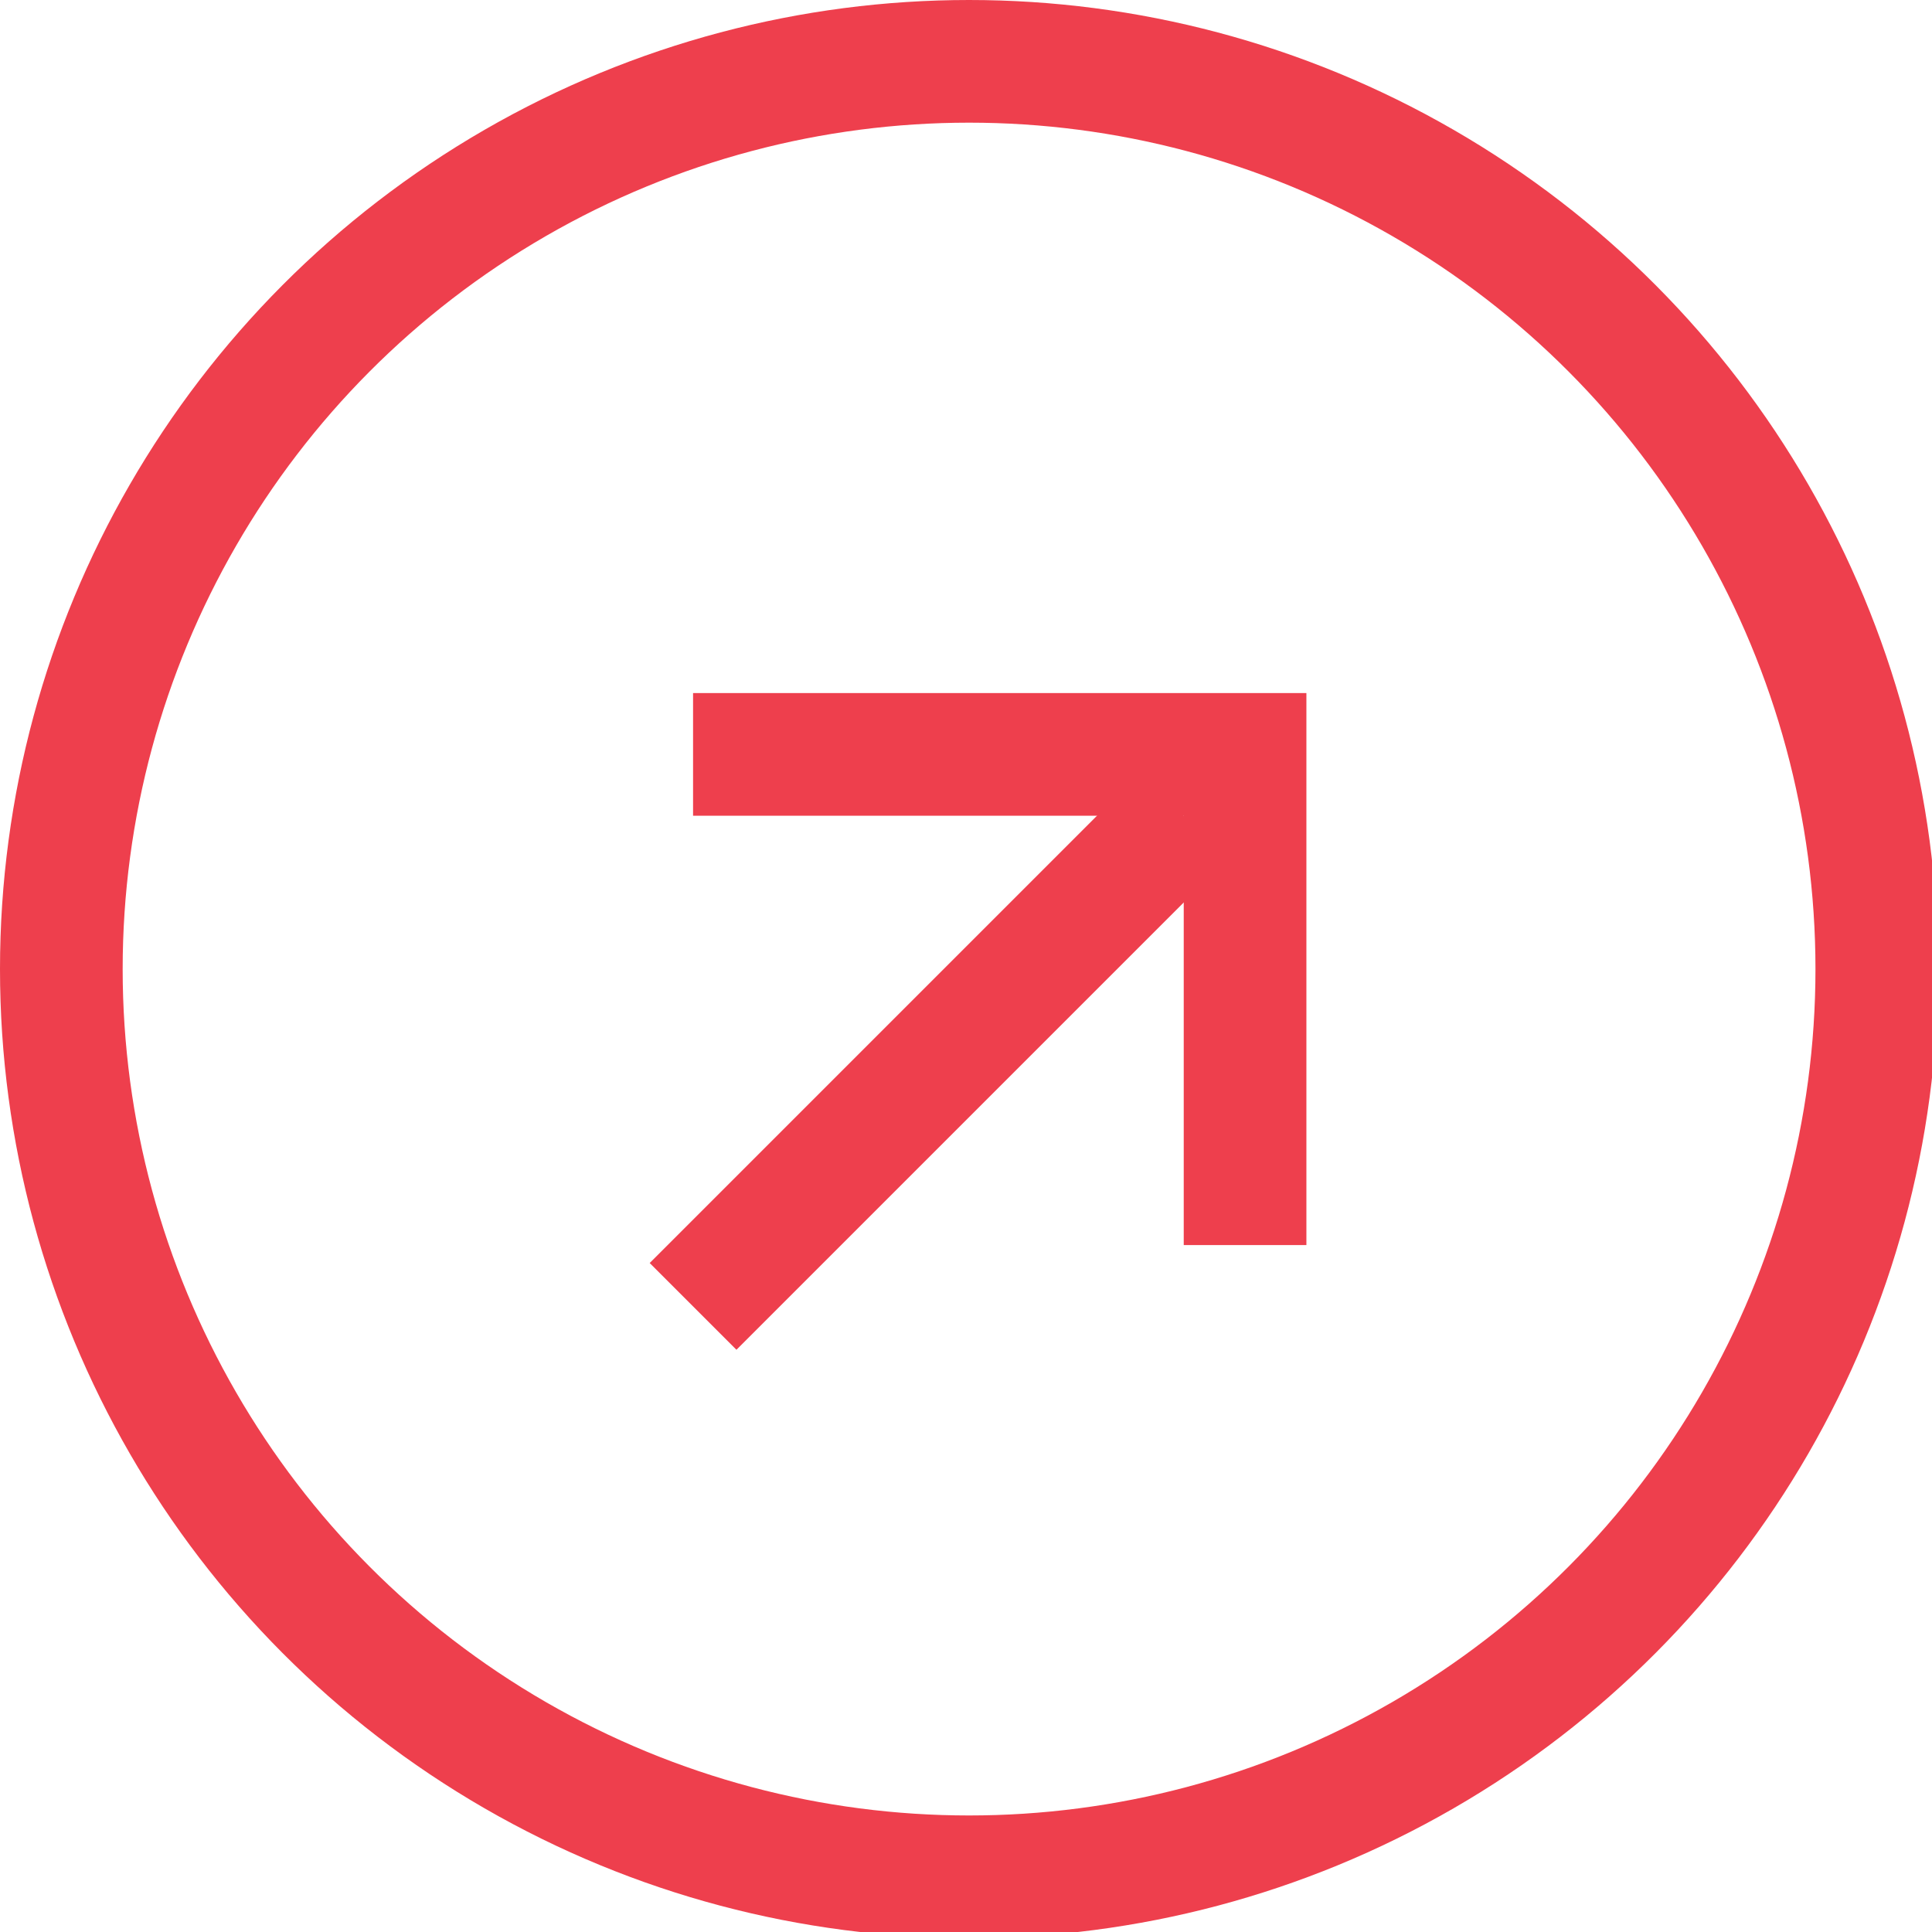
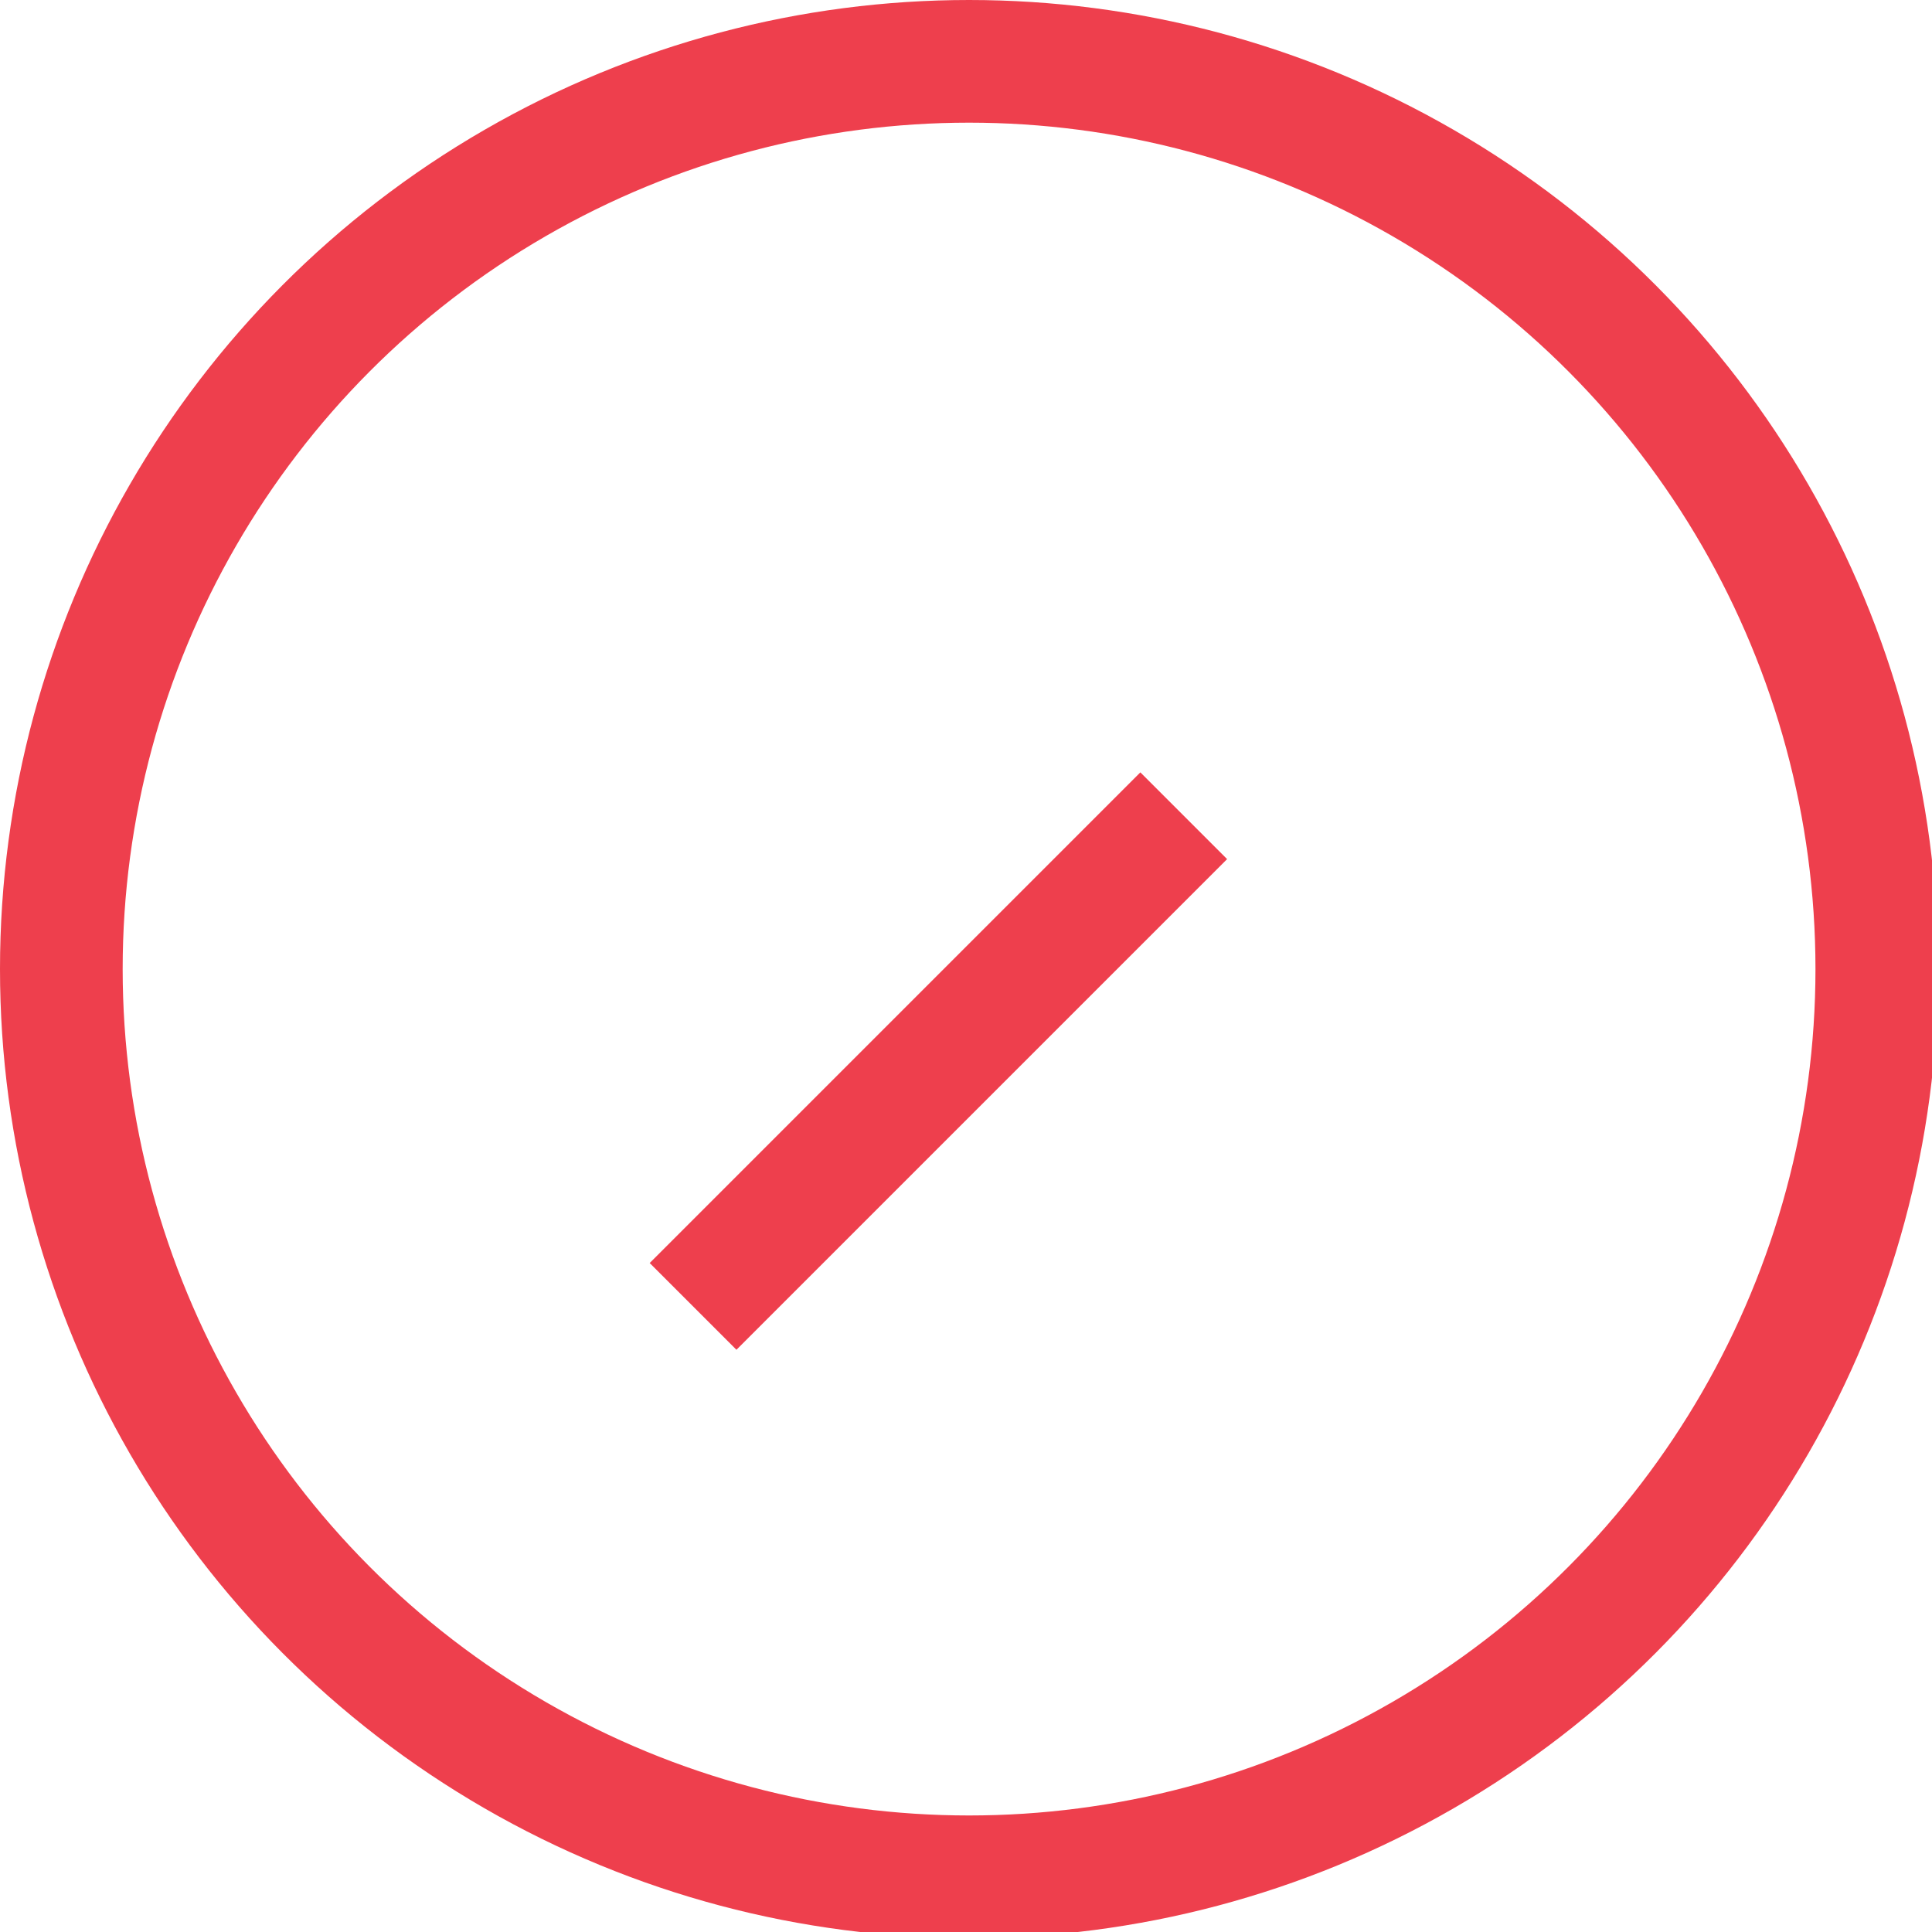
<svg xmlns="http://www.w3.org/2000/svg" version="1.1" id="Icon" x="0px" y="0px" viewBox="0 0 31.5 31.5" style="enable-background:new 0 0 31.5 31.5;" xml:space="preserve">
  <style type="text/css">
	.st0{fill:none;stroke:#EE3F4D;stroke-width:2;}
</style>
-   <path id="矩形_12" class="st0" d="M11.3,12.3h9v8" />
  <path id="形状_1" class="st0" d="M19.3,13.3l-8,8" />
  <circle id="椭圆_1" class="st0" cx="15.8" cy="15.8" r="14.8" />
</svg>